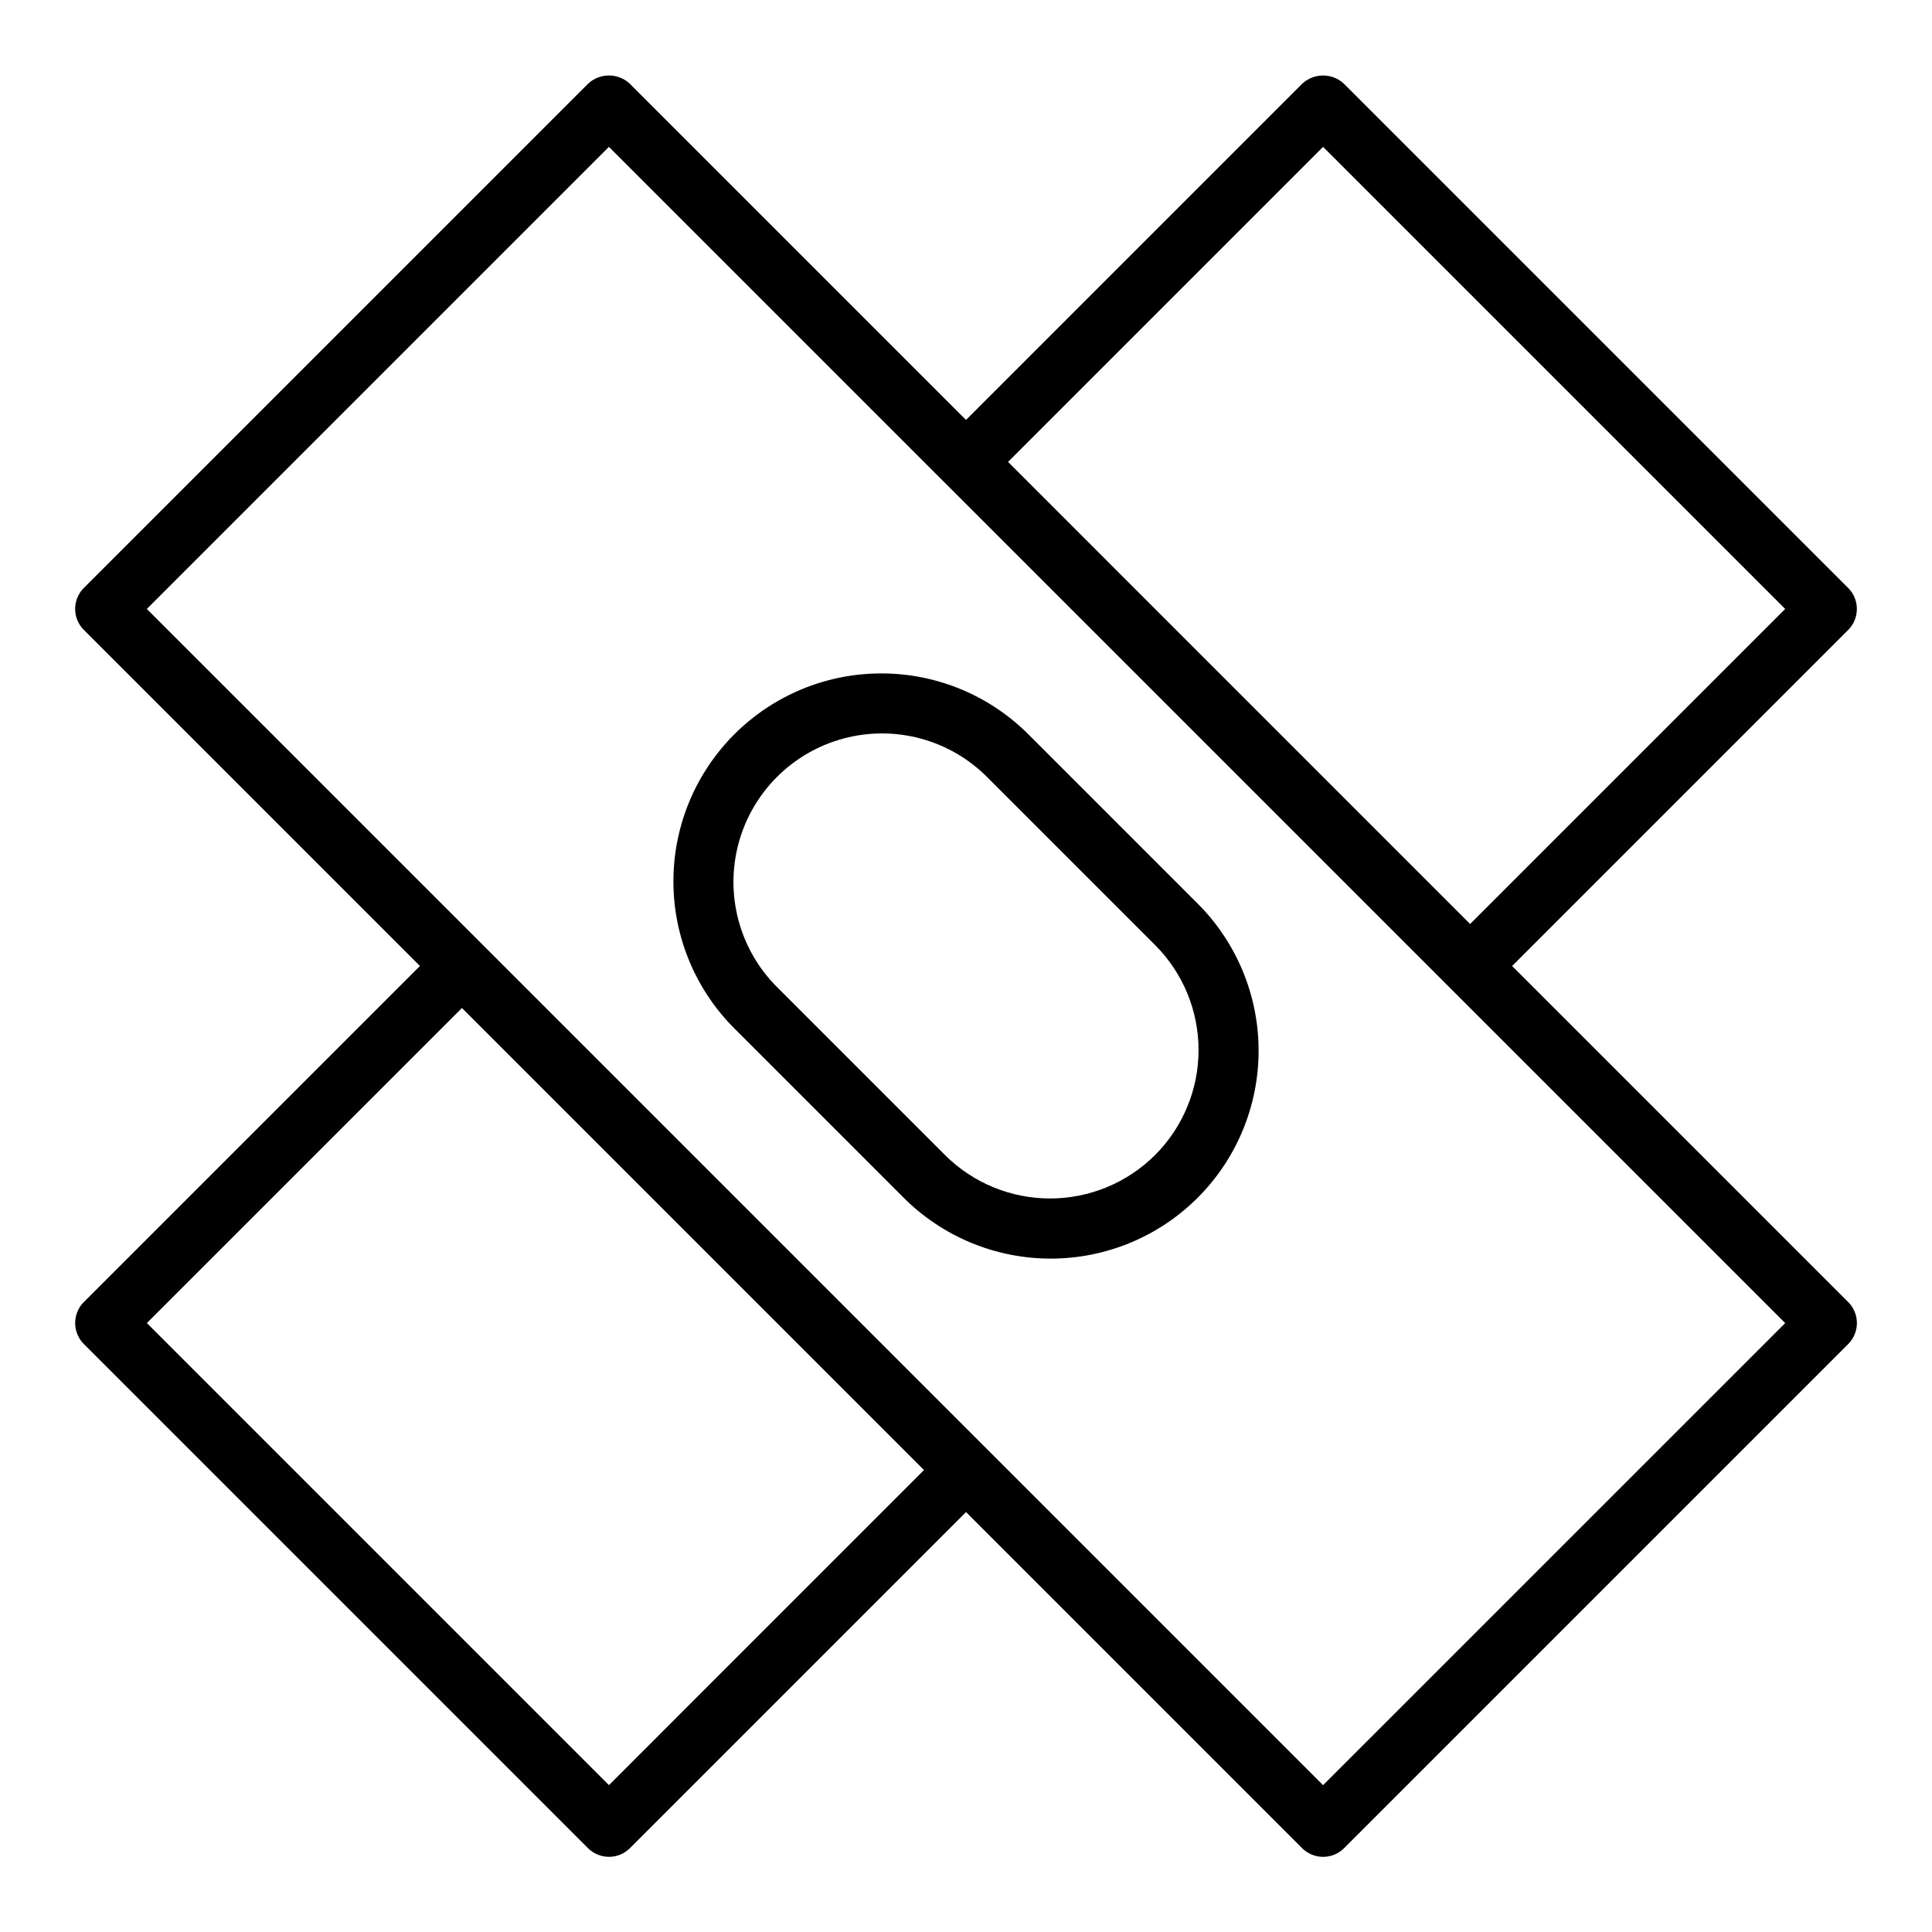
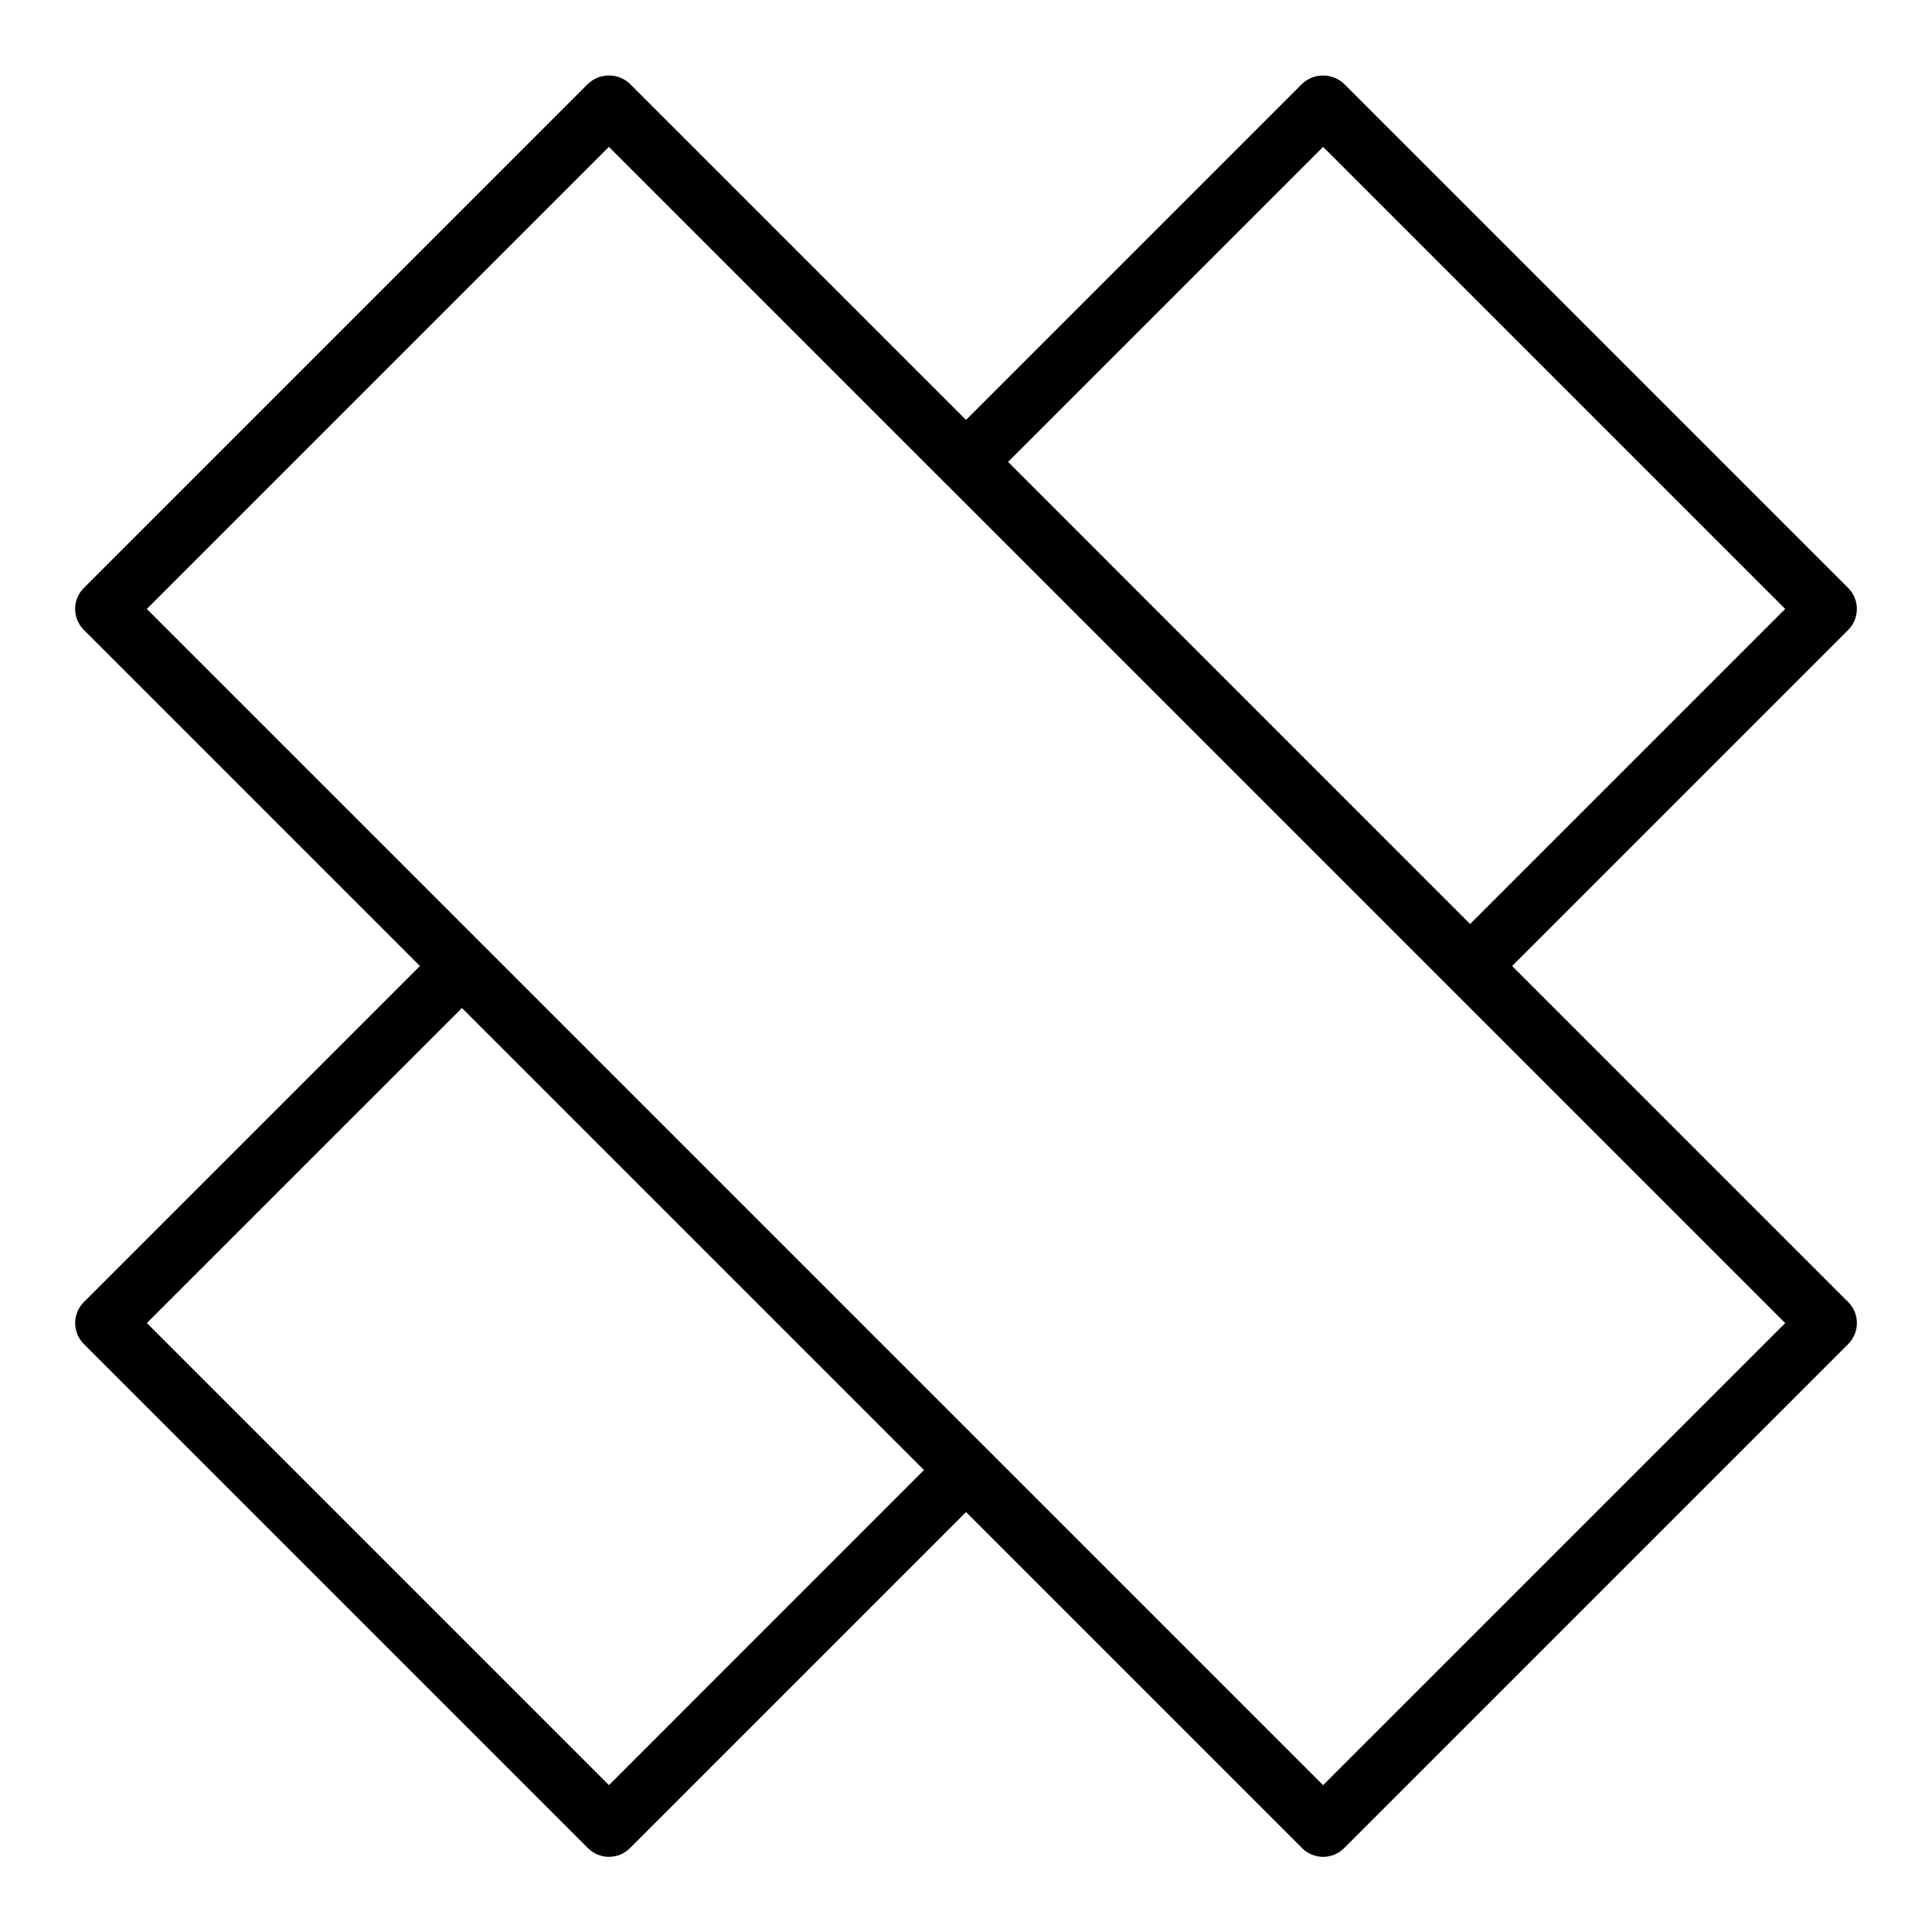
<svg xmlns="http://www.w3.org/2000/svg" fill="#000000" width="800px" height="800px" version="1.1" viewBox="144 144 512 512">
  <g>
    <path d="m633.79 489.06-89.062-89.059 89.055-89.055c3.074-3.074 3.074-8.059 0-11.133l-133.59-133.59c-3.125-2.949-8.008-2.949-11.133 0l-89.055 89.059-89.066-89.062c-3.121-2.953-8.008-2.953-11.129 0l-133.59 133.59c-1.477 1.473-2.309 3.477-2.309 5.562 0 2.09 0.832 4.09 2.309 5.566l89.059 89.062-89.055 89.051c-3.07 3.074-3.07 8.059 0 11.133l133.59 133.59c3.074 3.074 8.059 3.074 11.133 0l89.059-89.059 89.062 89.066c1.477 1.477 3.477 2.305 5.566 2.305 2.086 0 4.09-0.828 5.566-2.305l133.59-133.59h-0.004c1.477-1.477 2.309-3.481 2.309-5.566 0-2.09-0.828-4.09-2.305-5.566zm-139.16-306.14 122.46 122.46-83.492 83.488-122.45-122.46zm-189.25 434.16-122.46-122.46 83.492-83.488 122.45 122.45zm189.25 0.008-89.051-89.051-0.012-0.016-0.016-0.008-133.57-133.57-0.004-0.008-0.008-0.004-89.059-89.055 122.46-122.46 89.055 89.055 0.012 0.016 0.016 0.008 133.57 133.57 0.004 0.008 0.008 0.004 89.059 89.059z" />
-     <path d="m416.7 338.77c-10.316-10.406-24.355-16.277-39.012-16.309s-28.723 5.777-39.086 16.141c-10.363 10.363-16.172 24.43-16.141 39.086s5.902 28.695 16.309 39.012l44.535 44.535c10.32 10.406 24.359 16.277 39.016 16.309s28.719-5.773 39.086-16.137c10.363-10.367 16.168-24.43 16.137-39.086s-5.902-28.695-16.309-39.016zm33.402 111.33c-7.387 7.371-17.398 11.508-27.832 11.508s-20.445-4.137-27.832-11.508l-44.535-44.535c-9.945-9.941-13.828-24.434-10.188-38.02 3.641-13.582 14.25-24.191 27.832-27.832 13.586-3.641 28.078 0.242 38.02 10.188l44.535 44.535c7.383 7.383 11.527 17.395 11.527 27.832s-4.144 20.449-11.527 27.832z" />
  </g>
</svg>